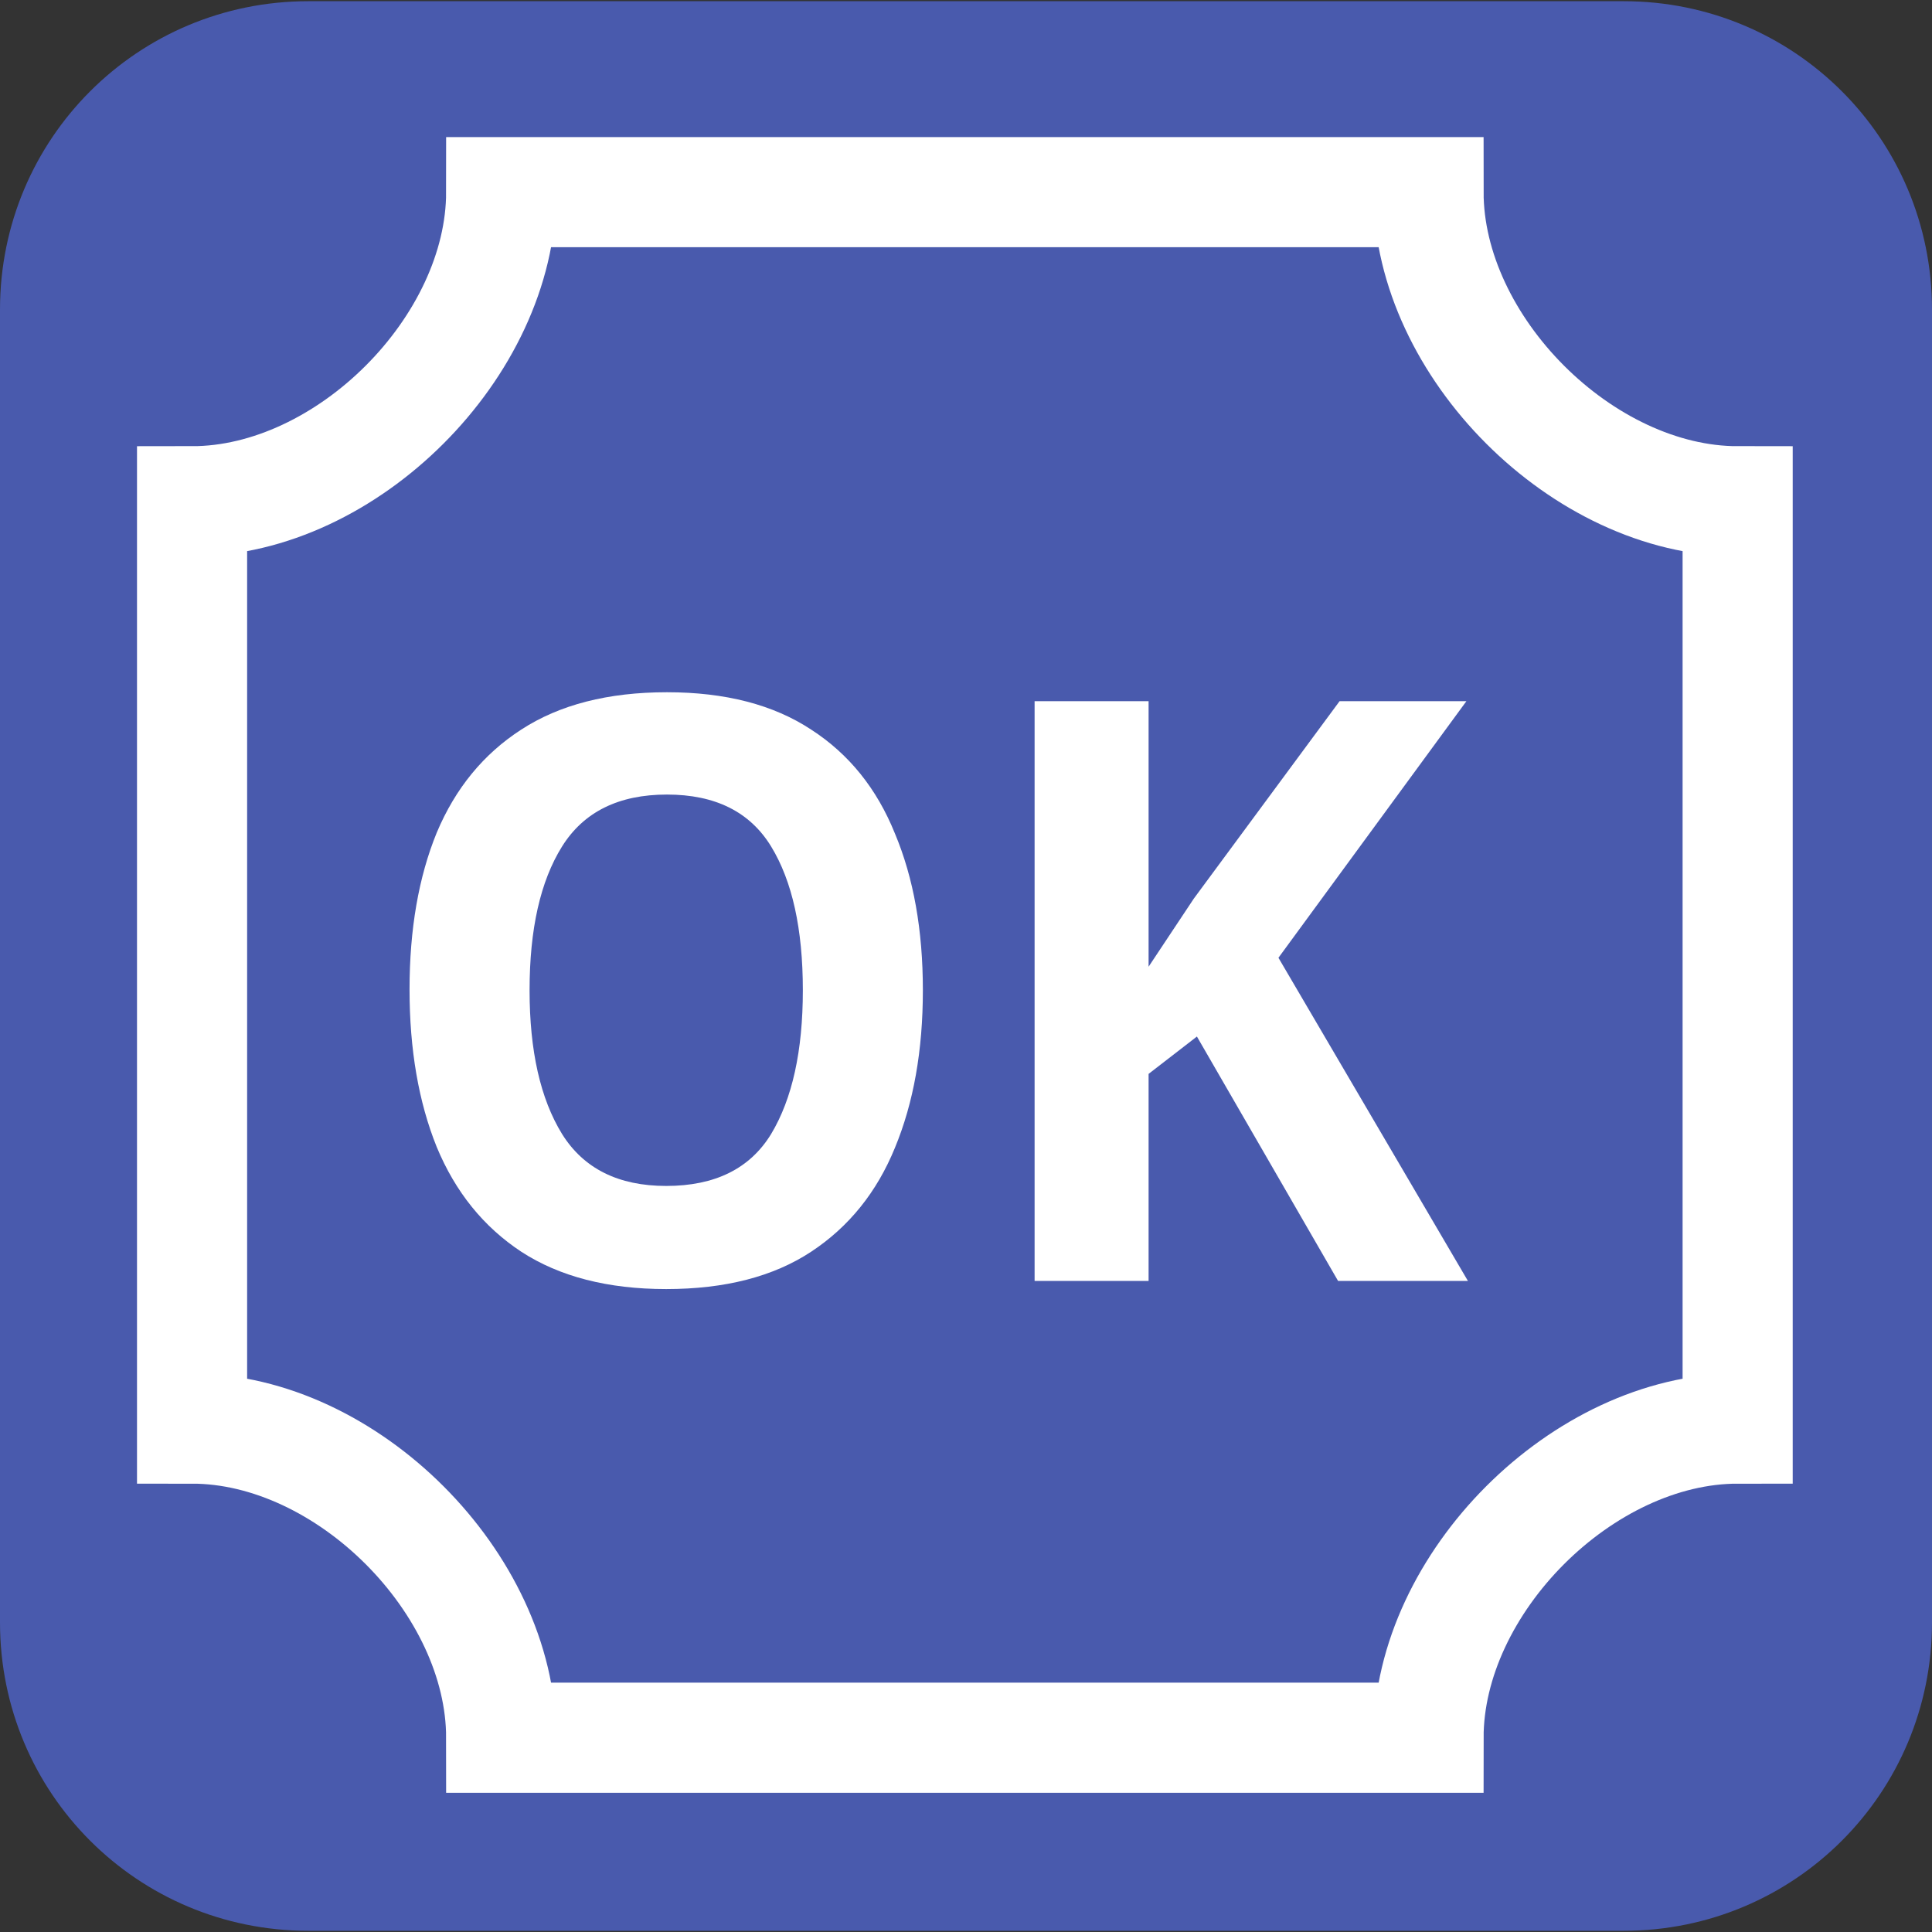
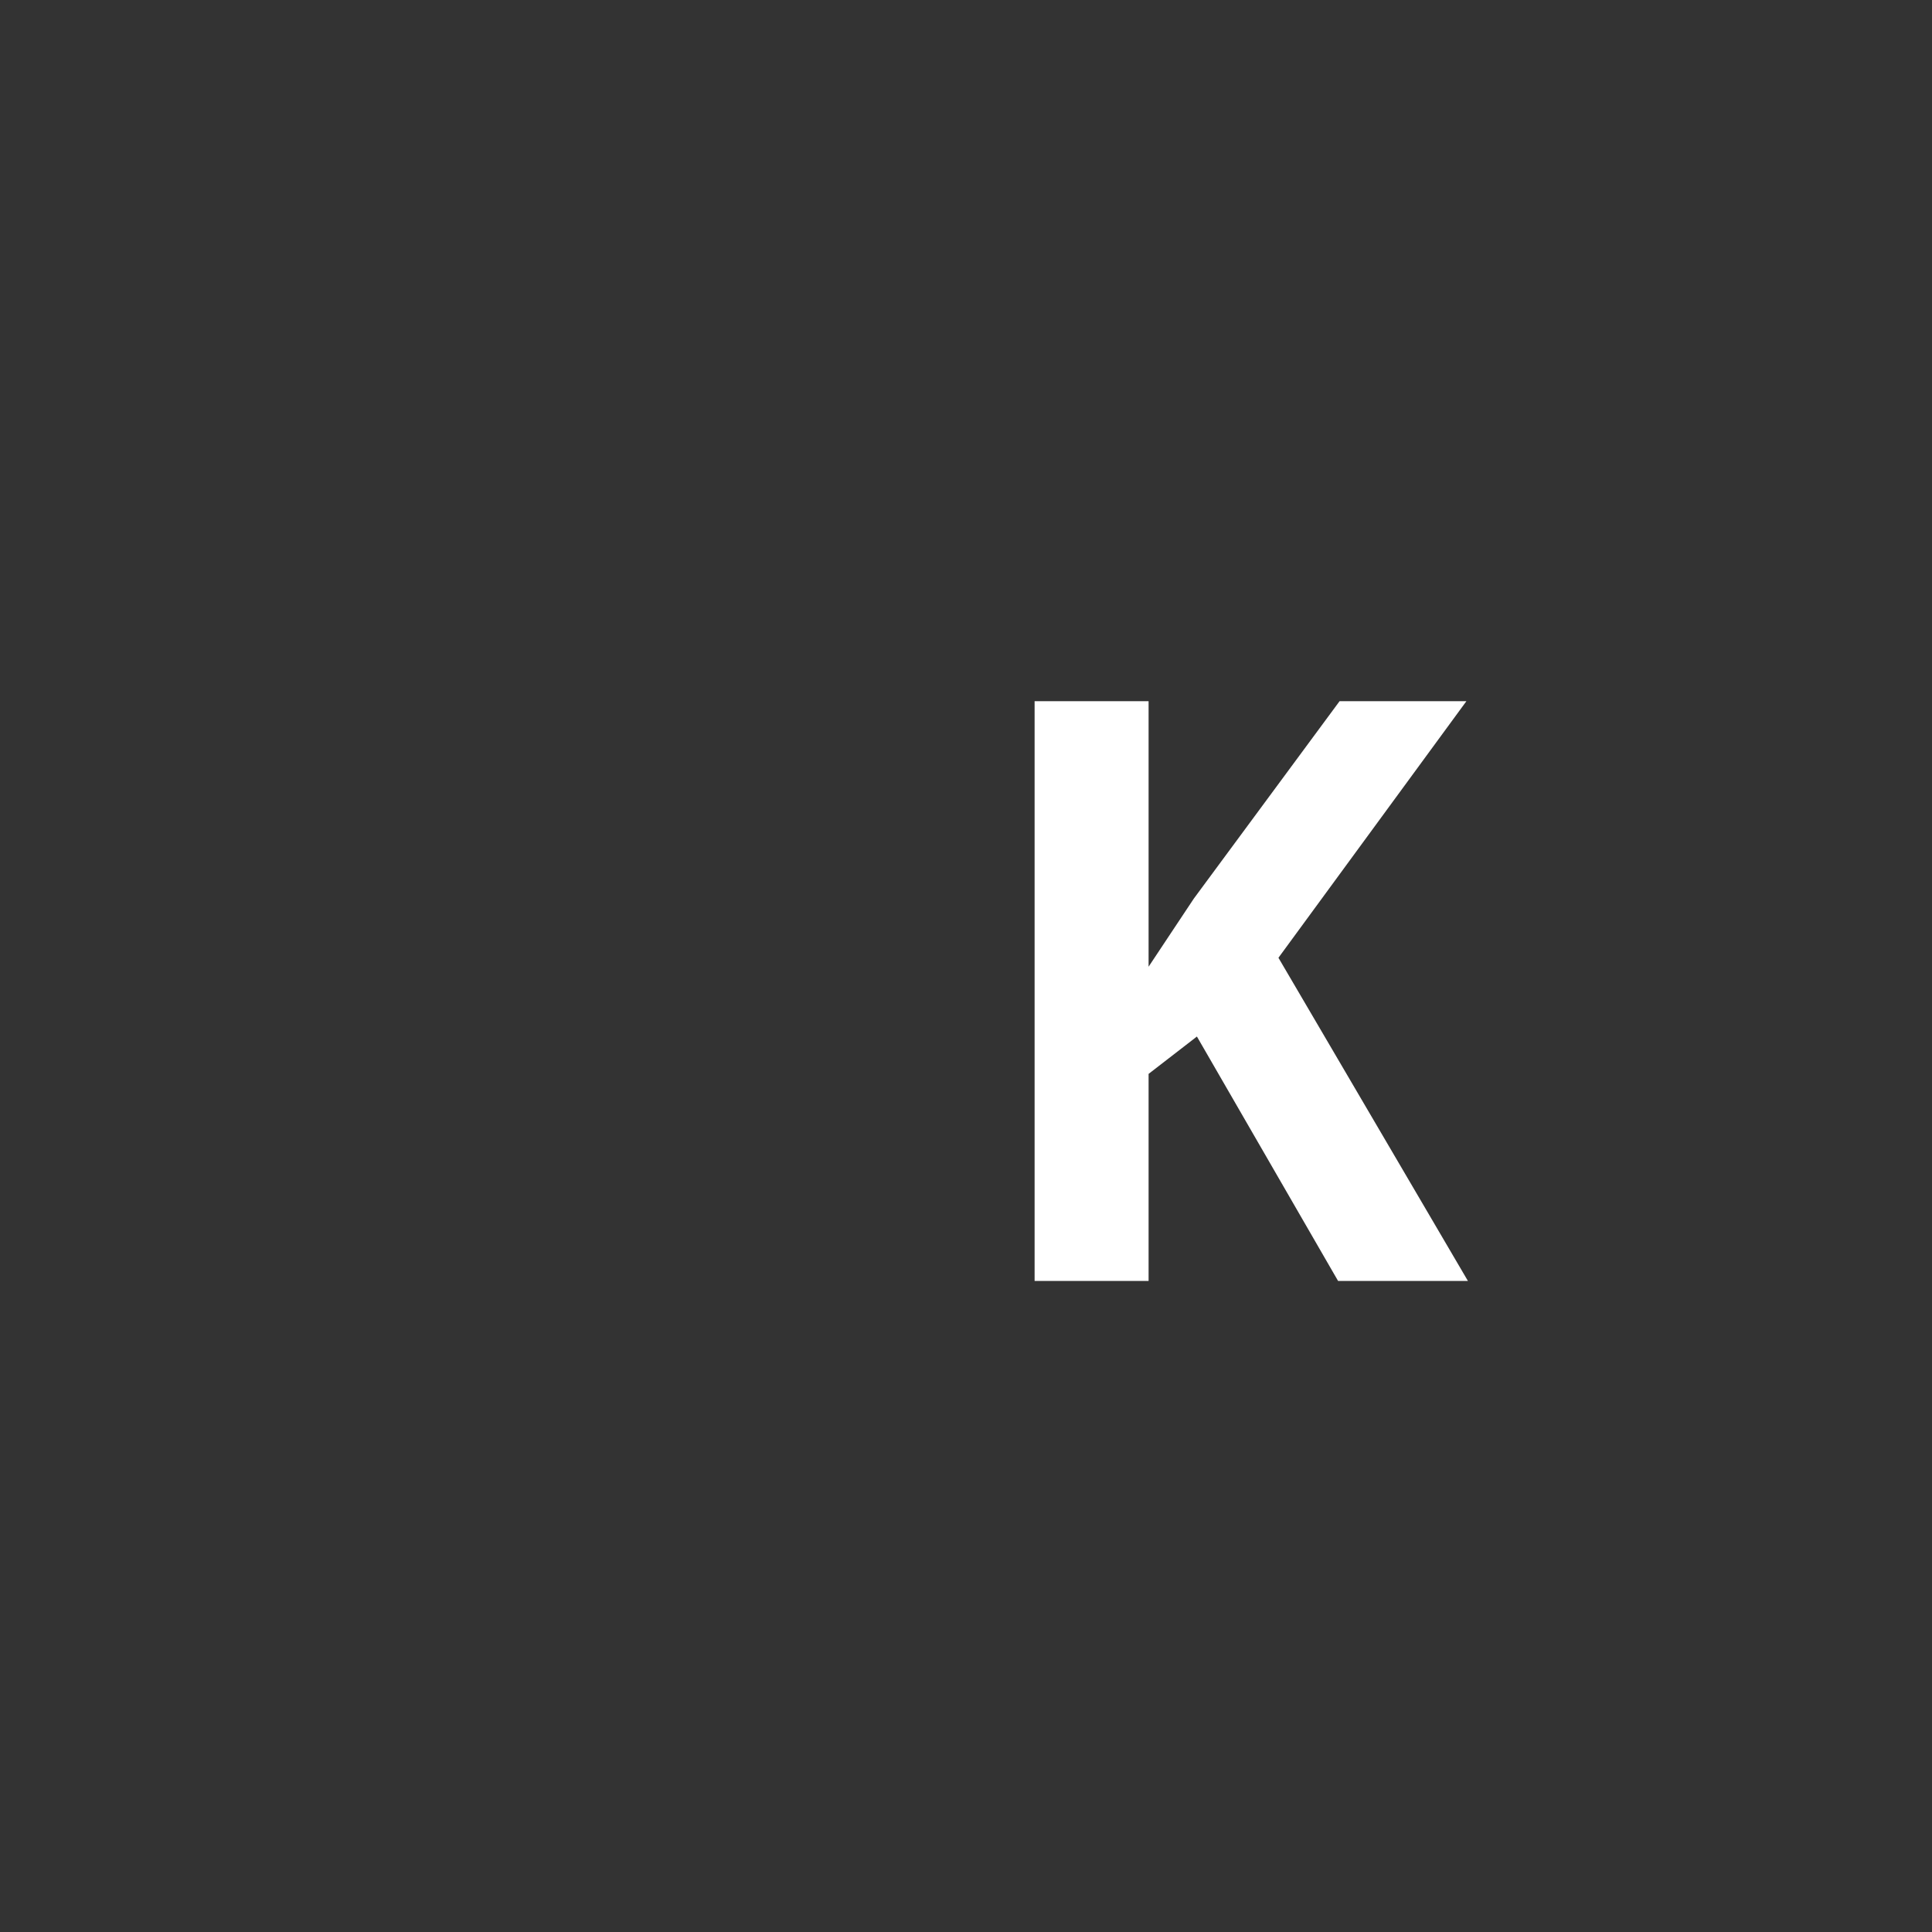
<svg xmlns="http://www.w3.org/2000/svg" width="375px" height="375px" viewBox="0 0 375 375" version="1.1">
  <rect x="0" y="0" width="375" height="375" fill="#333333" stroke="none" />
  <g id="surface1">
-     <path style=" stroke:none;fill-rule:nonzero;fill:rgb(28.627%,35.294%,67.843%);fill-opacity:1;" d="M 59.852 0.234 L 315.148 0.234 C 348.305 0.234 375 26.926 375 60.086 L 375 314.914 C 375 348.07 348.309 374.766 315.148 374.766 L 59.852 374.766 C 26.695 374.766 0 348.074 0 314.914 L 0 60.086 C 0 26.93 26.691 0.234 59.852 0.234 Z M 59.852 0.234 " />
-     <path style="fill:none;stroke-width:5.015;stroke-linecap:butt;stroke-linejoin:miter;stroke:rgb(100%,100%,100%);stroke-opacity:1;stroke-miterlimit:4;" d="M 8.747 22.773 L 8.747 65.006 C 15.786 65.006 22.825 72.045 22.825 79.084 L 65.058 79.084 C 65.058 72.045 72.097 65.006 79.136 65.006 L 79.136 22.773 C 72.097 22.773 65.058 15.734 65.058 8.695 L 22.825 8.695 C 22.825 15.734 15.786 22.773 8.747 22.773 Z M 8.747 22.773 " transform="matrix(4.262,0,0,4.262,-0,0.234)" />
-     <path style=" stroke:none;fill-rule:nonzero;fill:rgb(100%,100%,100%);fill-opacity:1;" d="M 179.129 192.207 C 179.129 203.871 177.324 214.062 173.707 222.781 C 170.191 231.398 164.77 238.125 157.445 242.957 C 150.117 247.789 140.738 250.207 129.309 250.207 C 117.98 250.207 108.602 247.789 101.176 242.957 C 93.852 238.125 88.379 231.348 84.766 222.625 C 81.25 213.902 79.492 203.711 79.492 192.051 C 79.492 180.387 81.25 170.246 84.766 161.629 C 88.379 153.016 93.852 146.344 101.176 141.613 C 108.602 136.781 118.027 134.363 129.457 134.363 C 140.789 134.363 150.117 136.781 157.445 141.613 C 164.77 146.344 170.191 153.066 173.707 161.789 C 177.324 170.406 179.129 180.543 179.129 192.207 Z M 102.789 192.207 C 102.789 203.977 104.891 213.273 109.09 220.102 C 113.289 226.828 120.031 230.191 129.309 230.191 C 138.785 230.191 145.574 226.828 149.68 220.102 C 153.781 213.273 155.832 203.977 155.832 192.207 C 155.832 180.332 153.781 171.035 149.68 164.309 C 145.574 157.586 138.836 154.223 129.457 154.223 C 120.078 154.223 113.289 157.586 109.09 164.309 C 104.891 171.035 102.789 180.332 102.789 192.207 Z M 102.789 192.207 " />
    <path style=" stroke:none;fill-rule:nonzero;fill:rgb(100%,100%,100%);fill-opacity:1;" d="M 284.922 248.629 L 259.719 248.629 L 232.32 201.191 L 222.941 208.441 L 222.941 248.629 L 200.816 248.629 L 200.816 136.098 L 222.941 136.098 L 222.941 187.637 C 224.406 185.43 225.871 183.223 227.336 181.016 C 228.805 178.809 230.27 176.605 231.734 174.398 L 260.012 136.098 L 284.629 136.098 L 248.145 185.902 Z M 284.922 248.629 " />
  </g>
</svg>